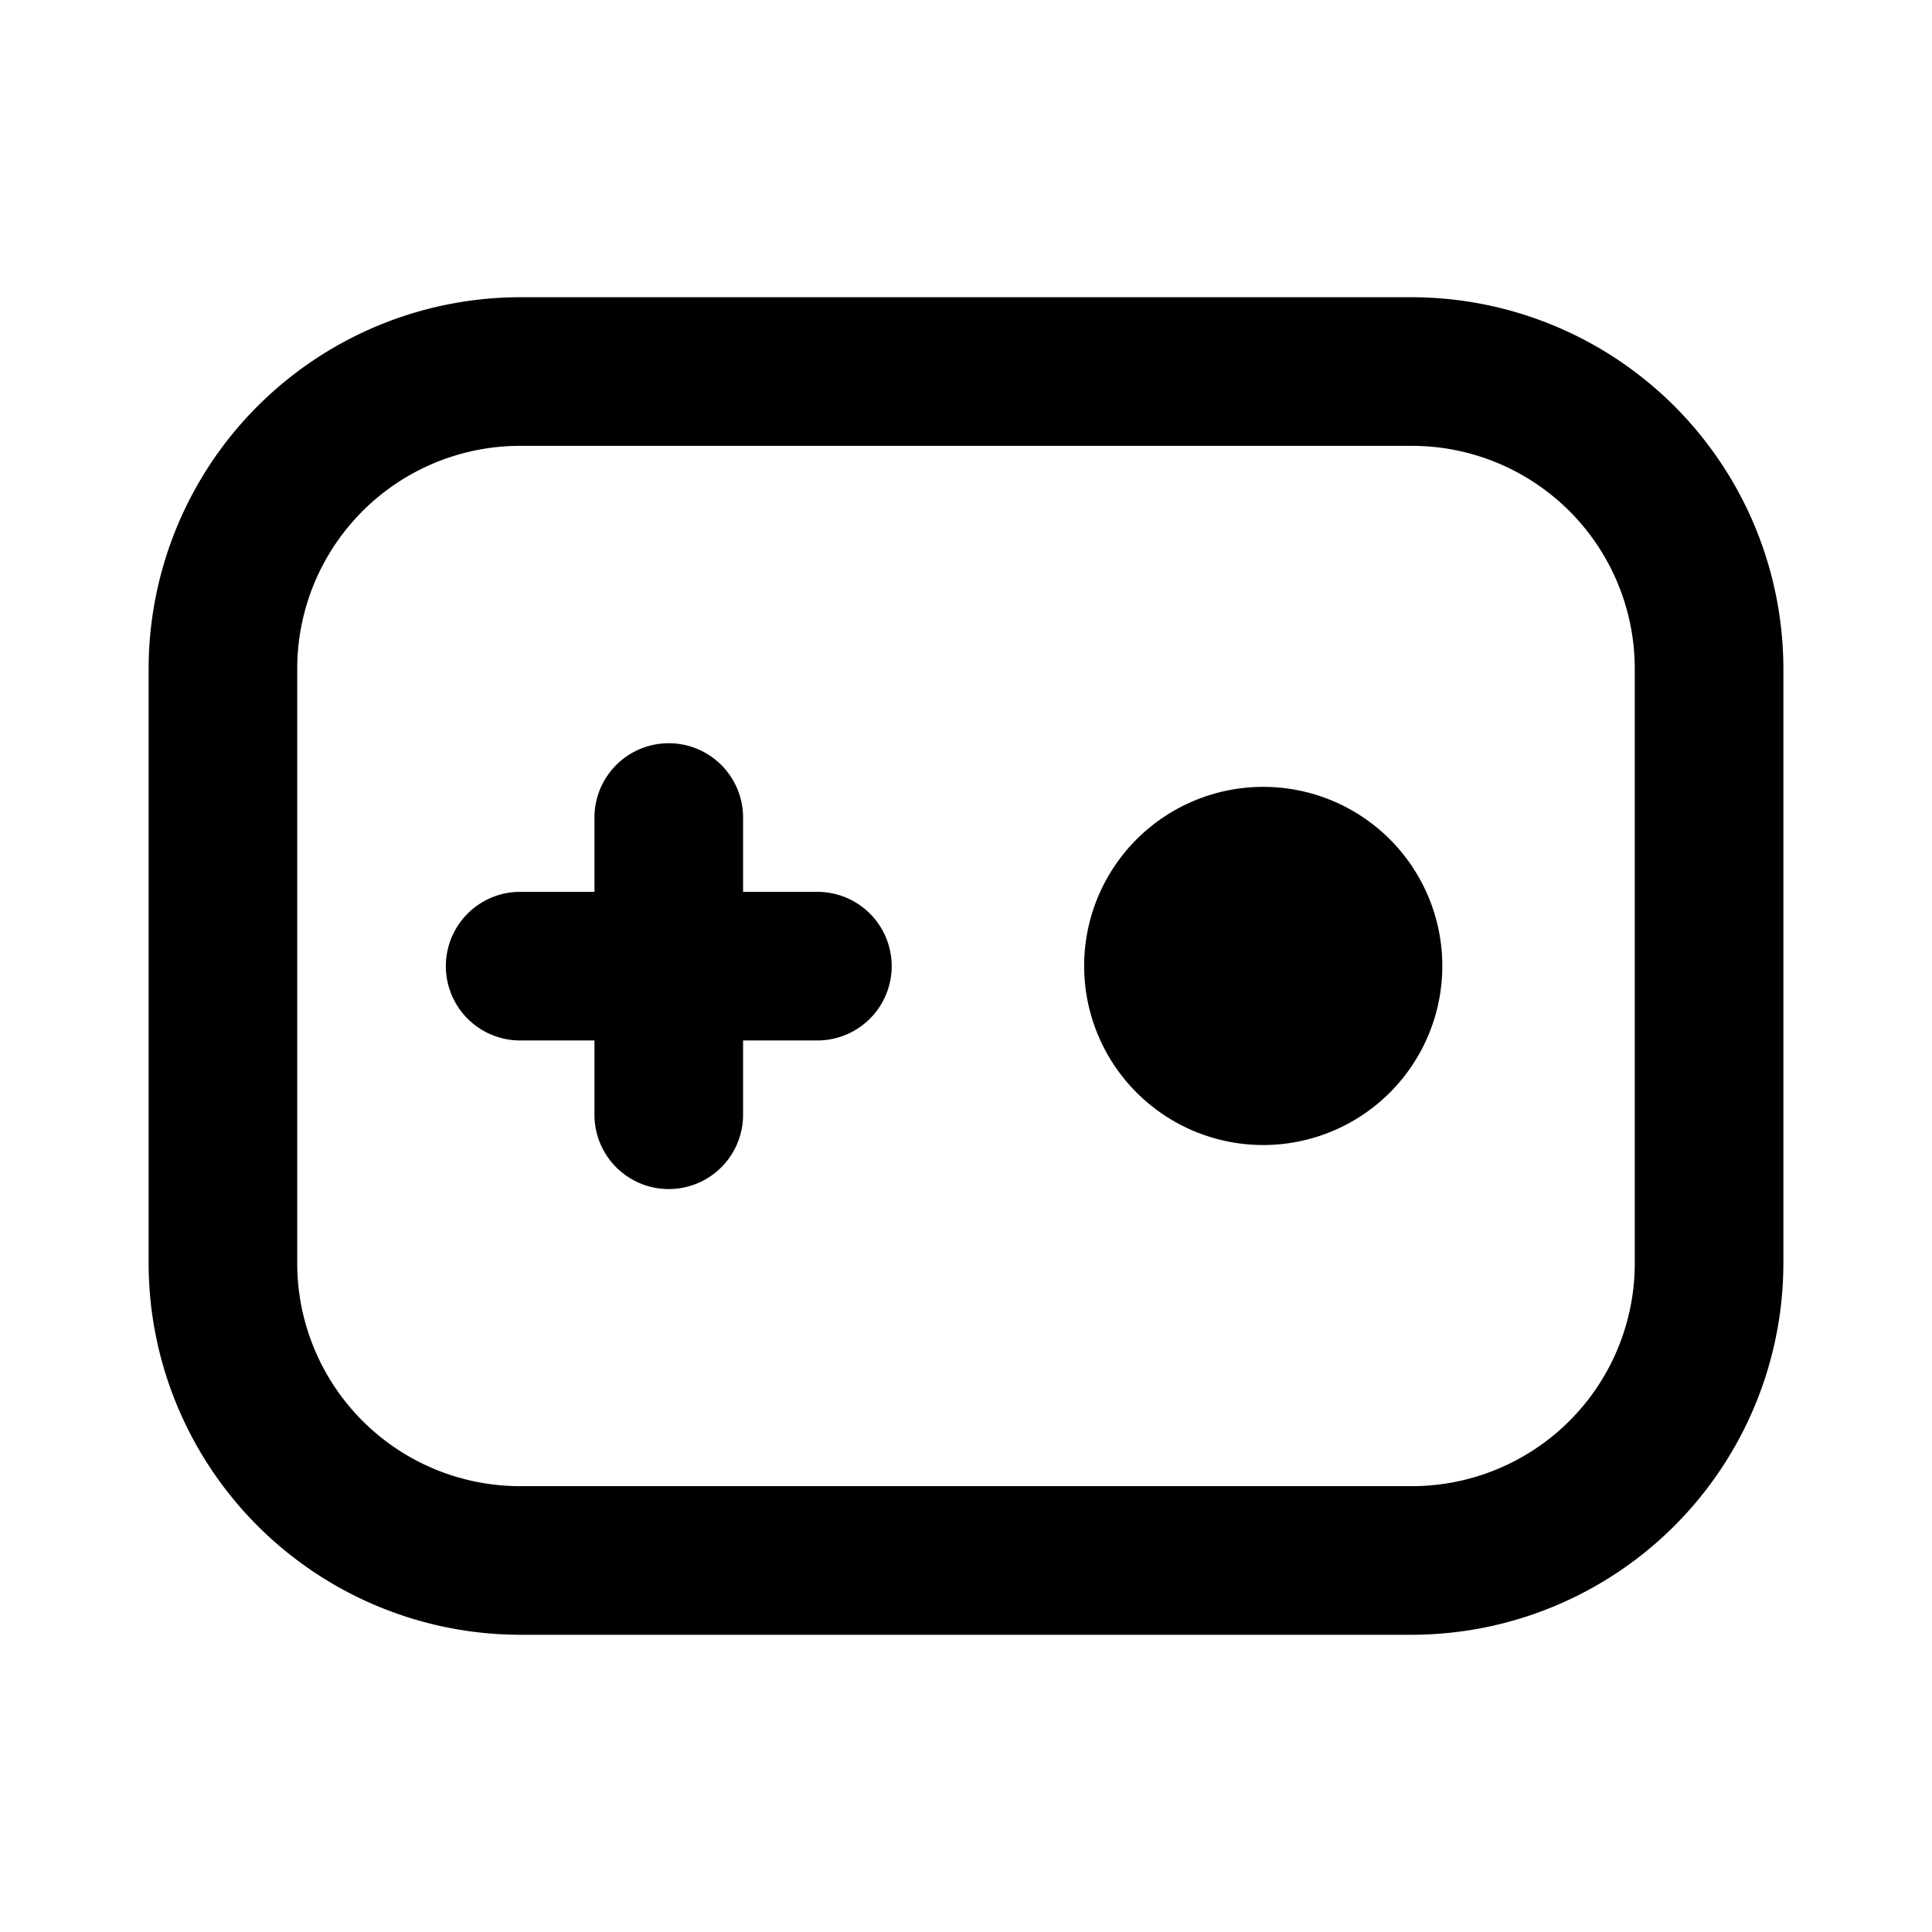
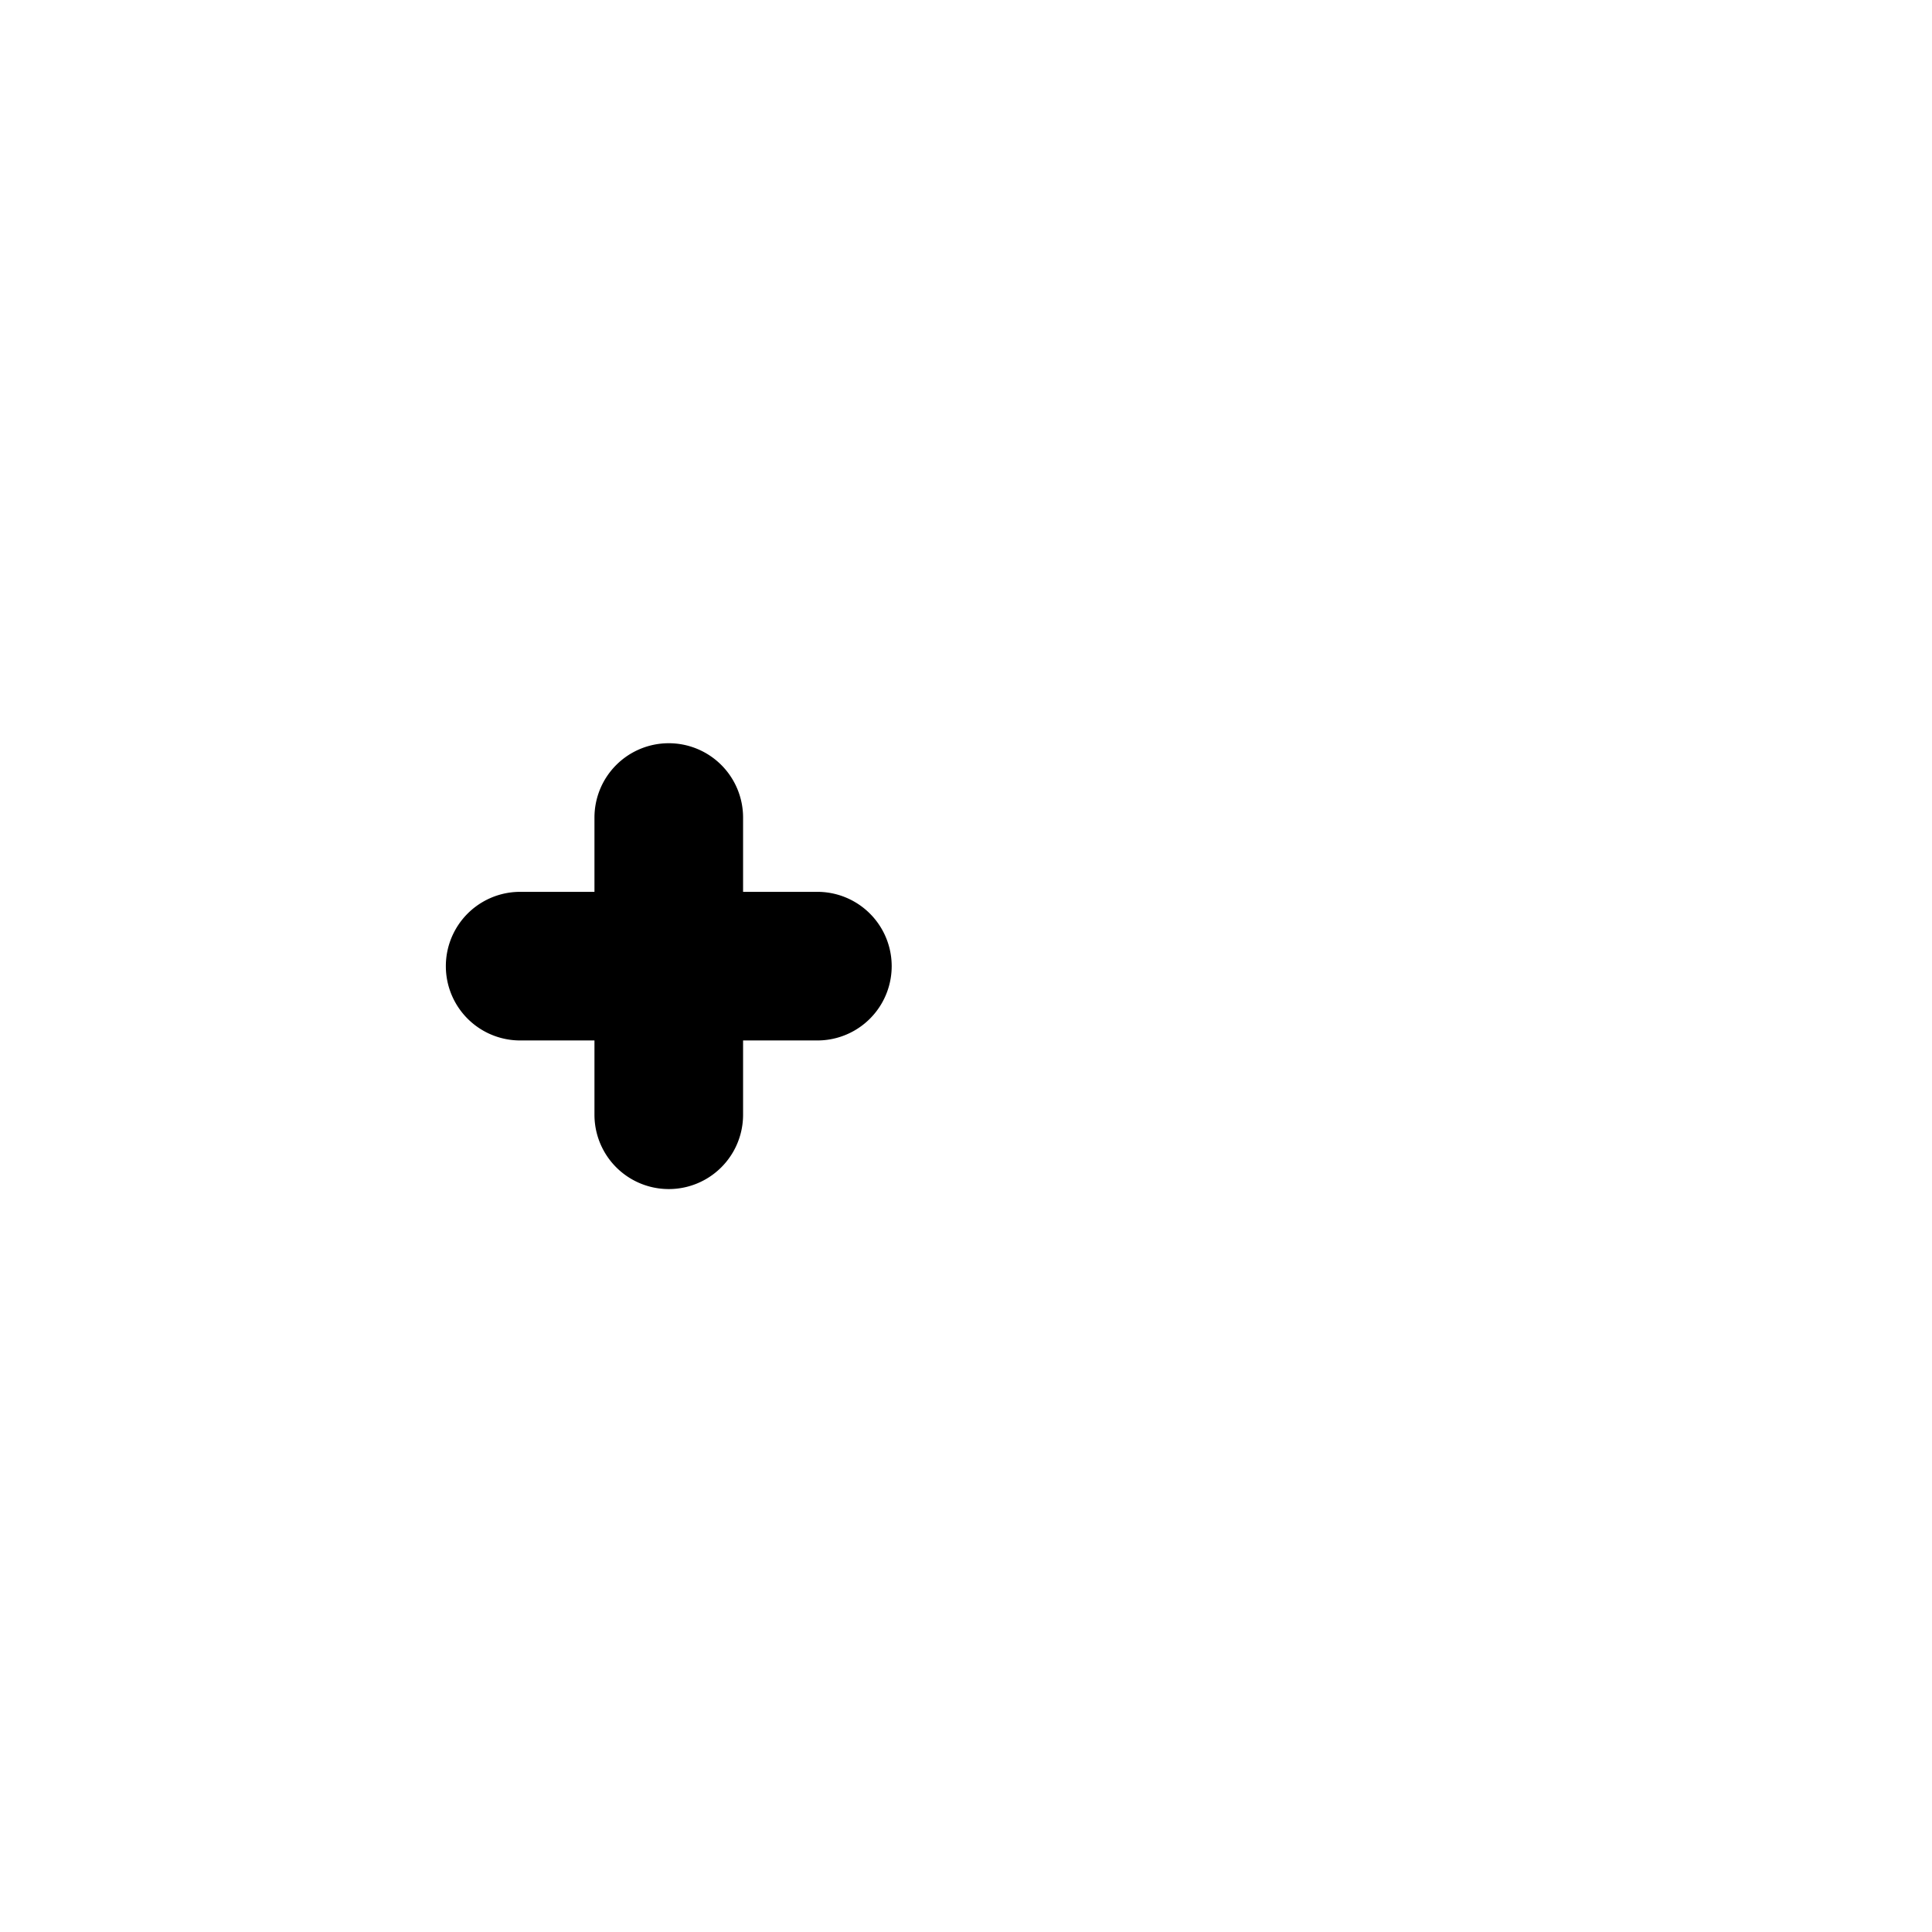
<svg xmlns="http://www.w3.org/2000/svg" width="26" height="26" viewBox="0 0 26 26">
  <g id="games" transform="translate(-1496 -1983)">
    <rect id="Rectangle_3" data-name="Rectangle 3" width="26" height="26" transform="translate(1496 1983)" fill="none" />
    <path id="games-2" data-name="games" d="M8.014,9a1,1,0,0,0-1,1v1h-1a1,1,0,0,0,0,2h1v1a1,1,0,0,0,2,0V13h1a1,1,0,0,0,0-2h-1V10A1,1,0,0,0,8.014,9Z" transform="translate(1496.986 1984.002)" />
-     <path id="Rectangle_2" data-name="Rectangle 2" d="M3-2H15a5.006,5.006,0,0,1,5,5v8a5.006,5.006,0,0,1-5,5H3a5.006,5.006,0,0,1-5-5V3A5.006,5.006,0,0,1,3-2ZM15,14a3,3,0,0,0,3-3V3a3,3,0,0,0-3-3H3A3,3,0,0,0,0,3v8a3,3,0,0,0,3,3Z" transform="translate(1500 1989)" />
-     <path id="Path_13" data-name="Path 13" d="M2.41,0A2.41,2.41,0,1,1,0,2.41,2.41,2.41,0,0,1,2.41,0Z" transform="translate(1513 1992.591) rotate(45)" />
  </g>
</svg>